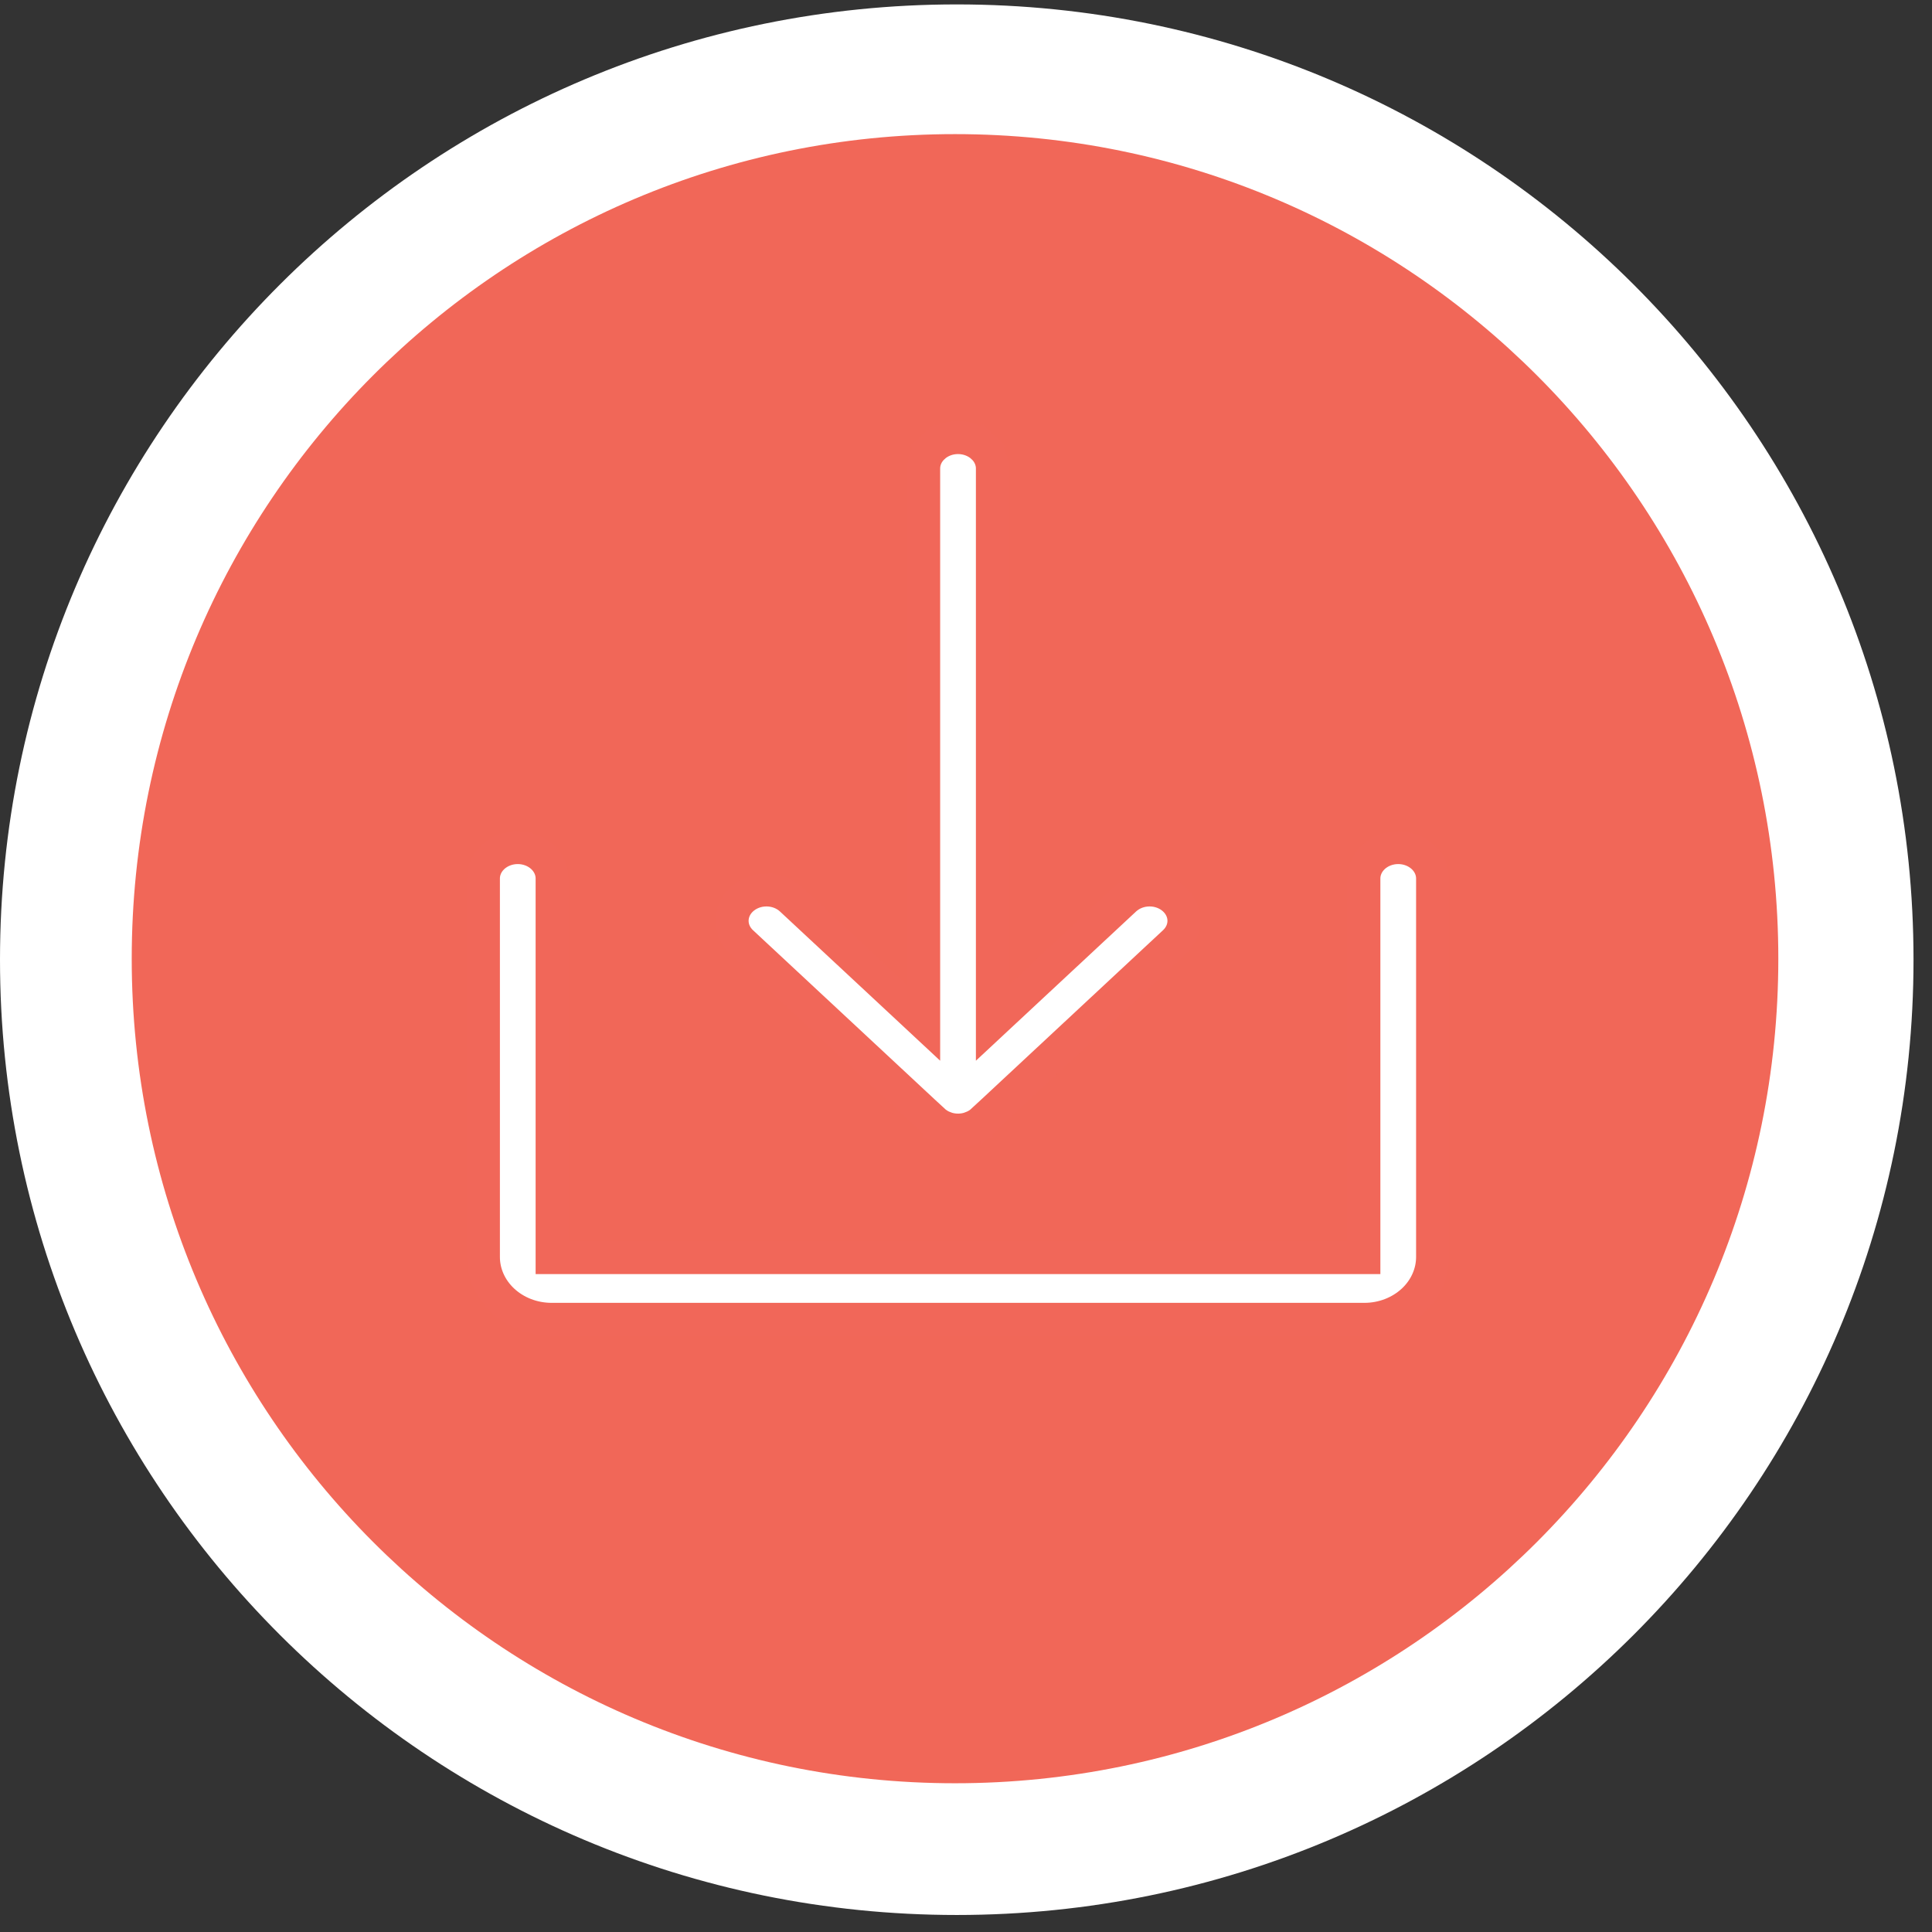
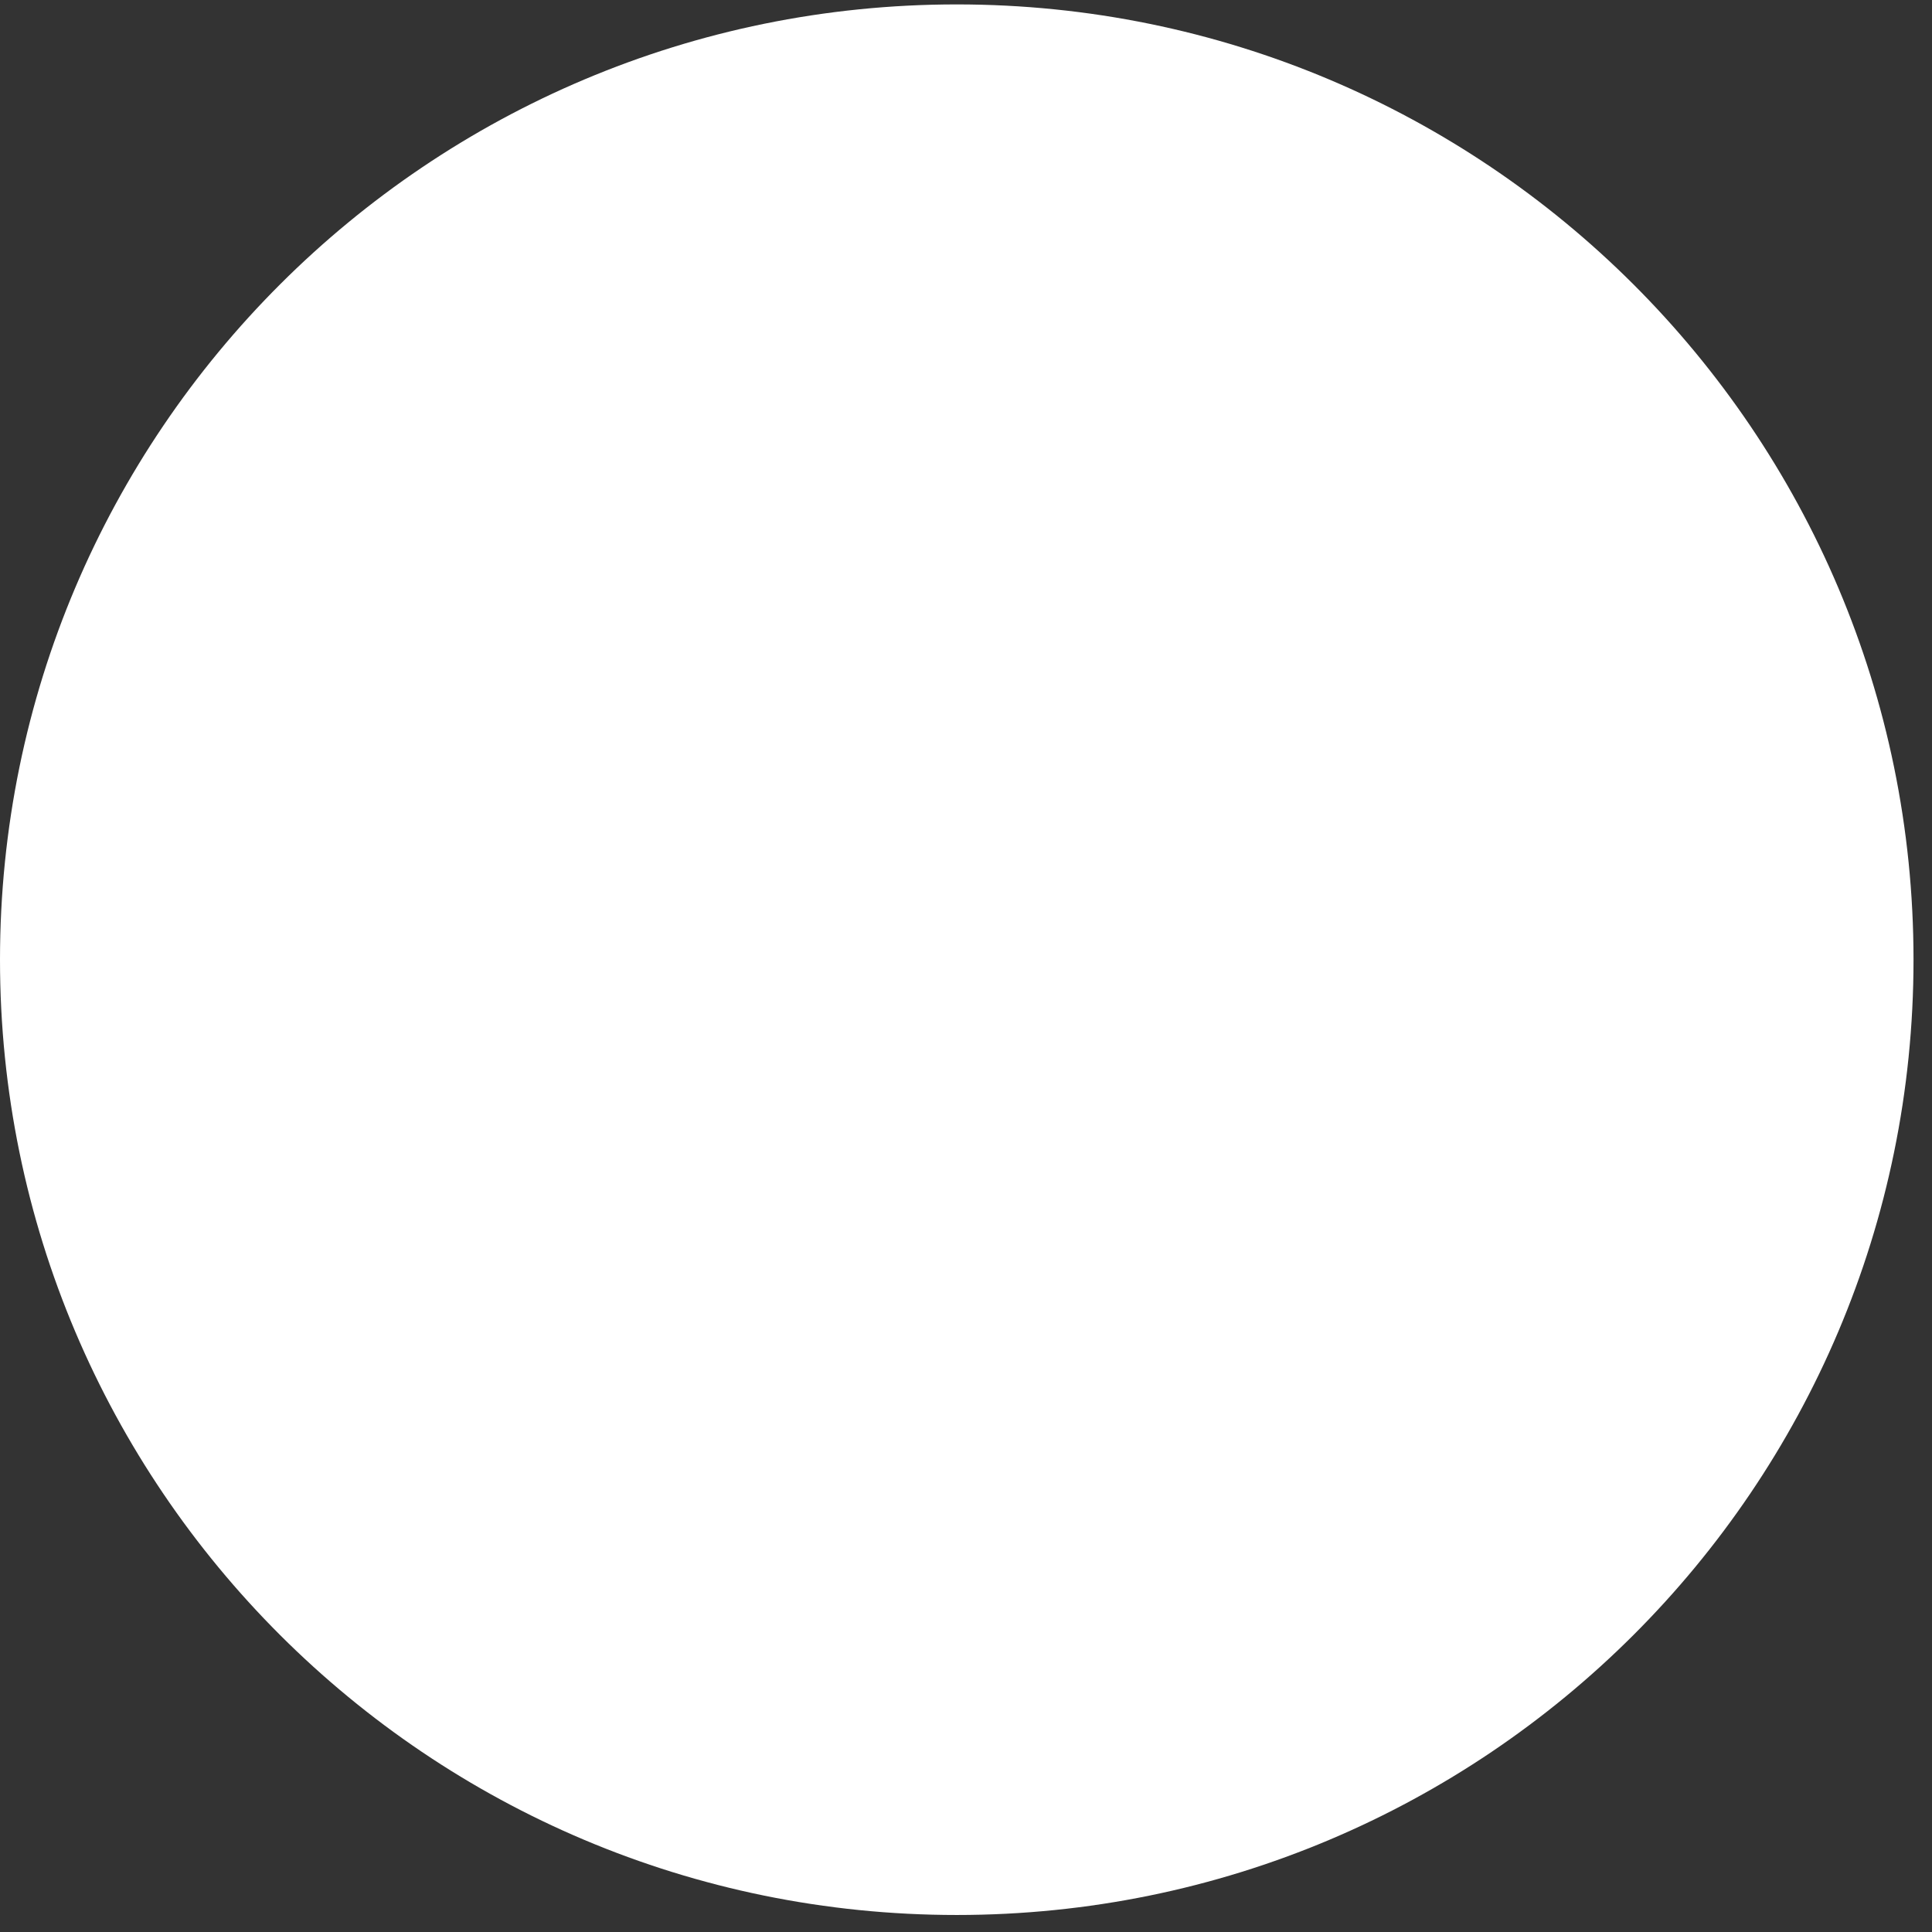
<svg xmlns="http://www.w3.org/2000/svg" width="88" height="88" viewBox="0 0 88 88" fill="none">
  <rect x="0" y="0" width="88" height="88" fill="#333333" stroke="none" />
  <style type="text/css">
.bounce{
        animation: bounce 1.2s;
        animation-direction: alternate;
        animation-iteration-count: infinite;
    }
@keyframes bounce {
    from {
        transform: translateY(-7px);
    }
    to {
        transform: translateY(2px);
        
    }
}

</style>
  <path d="M43.579 87.225C67.647 87.225 87.158 67.744 87.158 43.713C87.158 19.682 67.647 0.201 43.579 0.201C19.511 0.201 0 19.682 0 43.713C0 67.744 19.511 87.225 43.579 87.225Z" fill="white" />
-   <path d="M81 43.667C81 22.924 64.211 6.109 43.5 6.109C22.789 6.109 6 22.924 6 43.667C6 64.409 22.789 81.225 43.5 81.225C64.211 81.225 81 64.409 81 43.667Z" fill="#F16758" />
-   <path class="bounce" d="M44.762 51.044L45.273 51.593L44.762 51.044C44.619 51.177 44.446 51.285 44.252 51.36L44.522 52.06L44.252 51.36C44.059 51.435 43.849 51.474 43.637 51.474C43.424 51.474 43.215 51.435 43.021 51.36L42.751 52.06L43.021 51.36C42.828 51.285 42.655 51.177 42.512 51.044L42.001 51.593L42.512 51.044L33.786 42.917C33.498 42.649 33.348 42.297 33.348 41.942C33.348 41.587 33.498 41.236 33.786 40.967C34.076 40.697 34.48 40.537 34.911 40.537C35.343 40.537 35.746 40.697 36.036 40.967L40.812 45.415L42.073 46.59V44.866V21.337C42.073 20.982 42.224 20.63 42.512 20.362L42.001 19.813L42.512 20.362C42.802 20.092 43.206 19.932 43.637 19.932C44.068 19.932 44.472 20.092 44.762 20.362L45.273 19.813L44.762 20.362C45.05 20.63 45.201 20.982 45.201 21.337V44.866V46.59L46.462 45.415L51.237 40.967C51.527 40.697 51.931 40.537 52.362 40.537C52.794 40.537 53.197 40.697 53.487 40.967C53.775 41.235 53.926 41.587 53.926 41.942C53.926 42.297 53.775 42.649 53.487 42.917L44.762 51.044Z" fill="white" stroke="#F16759" stroke-width="1.5" />
-   <path d="M61.374 57.283H62.124V56.533V40.012C62.124 39.658 62.275 39.306 62.562 39.037C62.852 38.767 63.256 38.607 63.687 38.607C64.119 38.607 64.522 38.767 64.812 39.037C65.1 39.306 65.251 39.658 65.251 40.012V57.252C65.251 57.987 64.938 58.705 64.361 59.242C63.781 59.782 62.985 60.093 62.145 60.093H25.126C24.285 60.093 23.489 59.782 22.91 59.242C22.333 58.705 22.02 57.987 22.02 57.252V40.012C22.02 39.658 22.17 39.306 22.458 39.037C22.748 38.767 23.152 38.607 23.583 38.607C24.015 38.607 24.418 38.767 24.708 39.037C24.996 39.306 25.147 39.658 25.147 40.012V56.533V57.283H25.897H61.374Z" fill="white" stroke="#F16759" stroke-width="1.5" />
</svg>